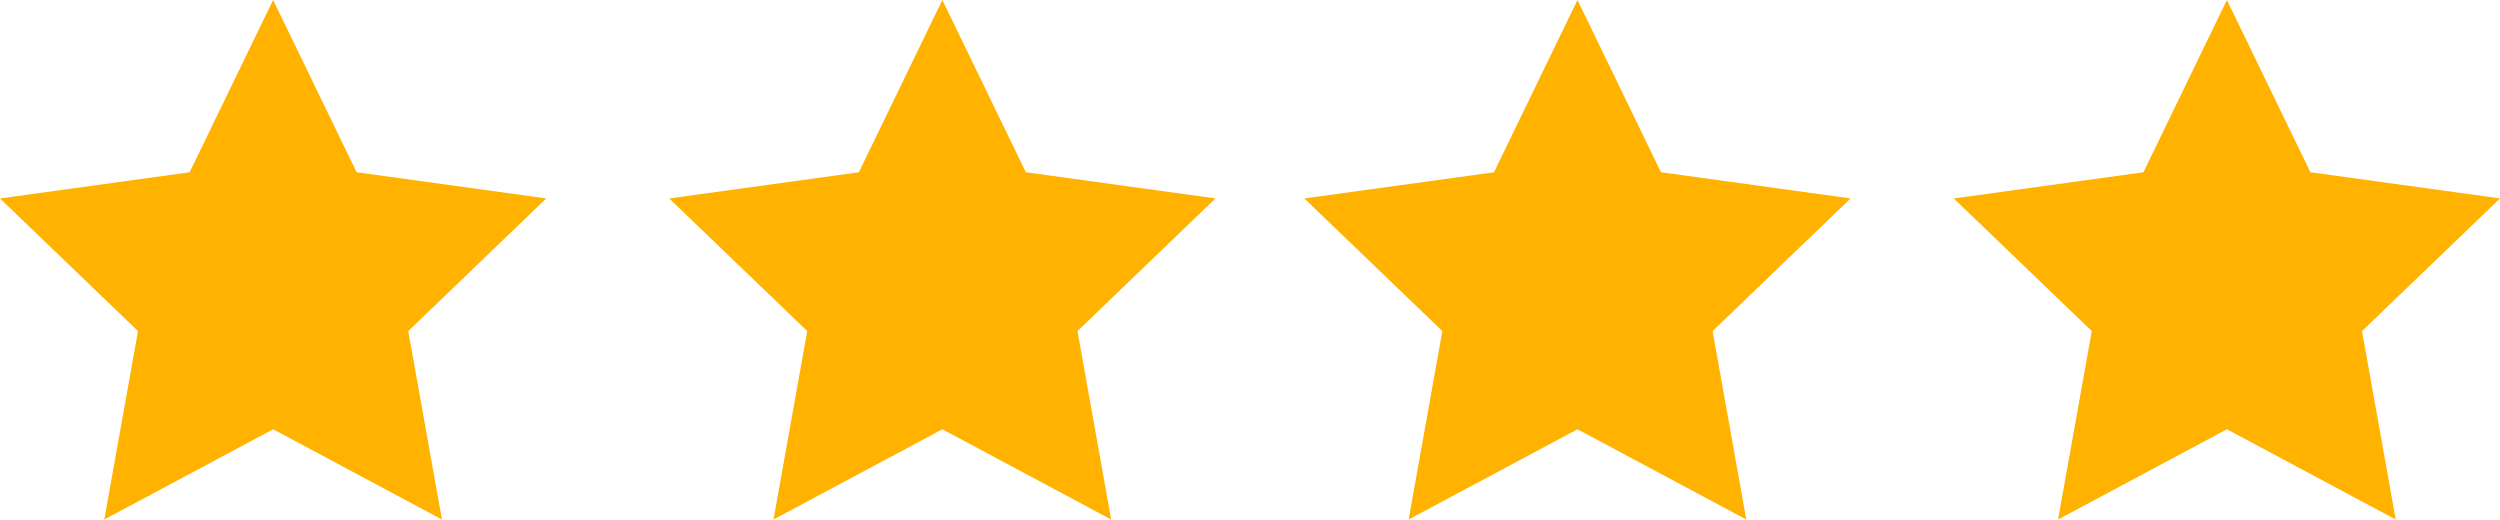
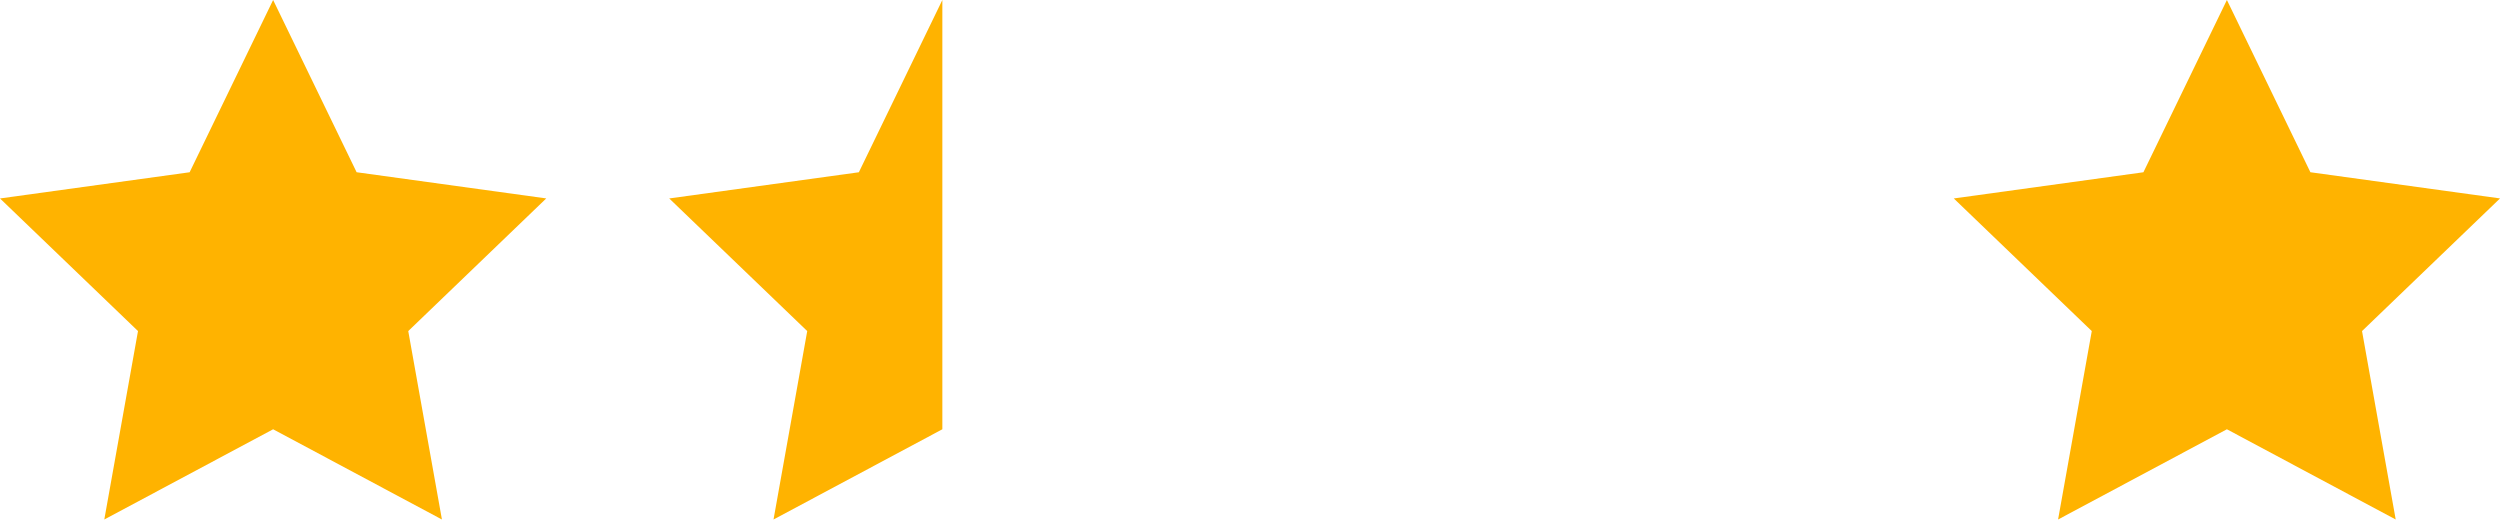
<svg xmlns="http://www.w3.org/2000/svg" width="93.84" height="19.5" viewBox="0 0 93.84 19.5">
  <g id="Group_394" data-name="Group 394" transform="translate(-1003.209 -3609.5)">
    <path id="iconmonstr-star-3" d="M10.252.587l3.134,6.465,7.118.983-5.18,4.979,1.264,7.073L10.252,16.7,3.915,20.087,5.18,13.014,0,8.036l7.118-.983Z" transform="translate(1003.209 3608.913)" fill="#ffb300" />
-     <path id="iconmonstr-star-3-2" data-name="iconmonstr-star-3" d="M10.252.587l3.134,6.465,7.118.983-5.18,4.979,1.264,7.073L10.252,16.7,3.915,20.087,5.18,13.014,0,8.036l7.118-.983Z" transform="translate(1028.329 3608.913)" fill="#ffb300" />
-     <path id="iconmonstr-star-3-3" data-name="iconmonstr-star-3" d="M10.252.587l3.134,6.465,7.118.983-5.18,4.979,1.264,7.073L10.252,16.7,3.915,20.087,5.18,13.014,0,8.036l7.118-.983Z" transform="translate(1052.169 3608.913)" fill="#ffb300" />
+     <path id="iconmonstr-star-3-2" data-name="iconmonstr-star-3" d="M10.252.587L10.252,16.7,3.915,20.087,5.18,13.014,0,8.036l7.118-.983Z" transform="translate(1028.329 3608.913)" fill="#ffb300" />
    <path id="iconmonstr-star-3-4" data-name="iconmonstr-star-3" d="M10.252.587l3.134,6.465,7.118.983-5.18,4.979,1.264,7.073L10.252,16.7,3.915,20.087,5.18,13.014,0,8.036l7.118-.983Z" transform="translate(1076.546 3608.913)" fill="#ffb300" />
  </g>
</svg>